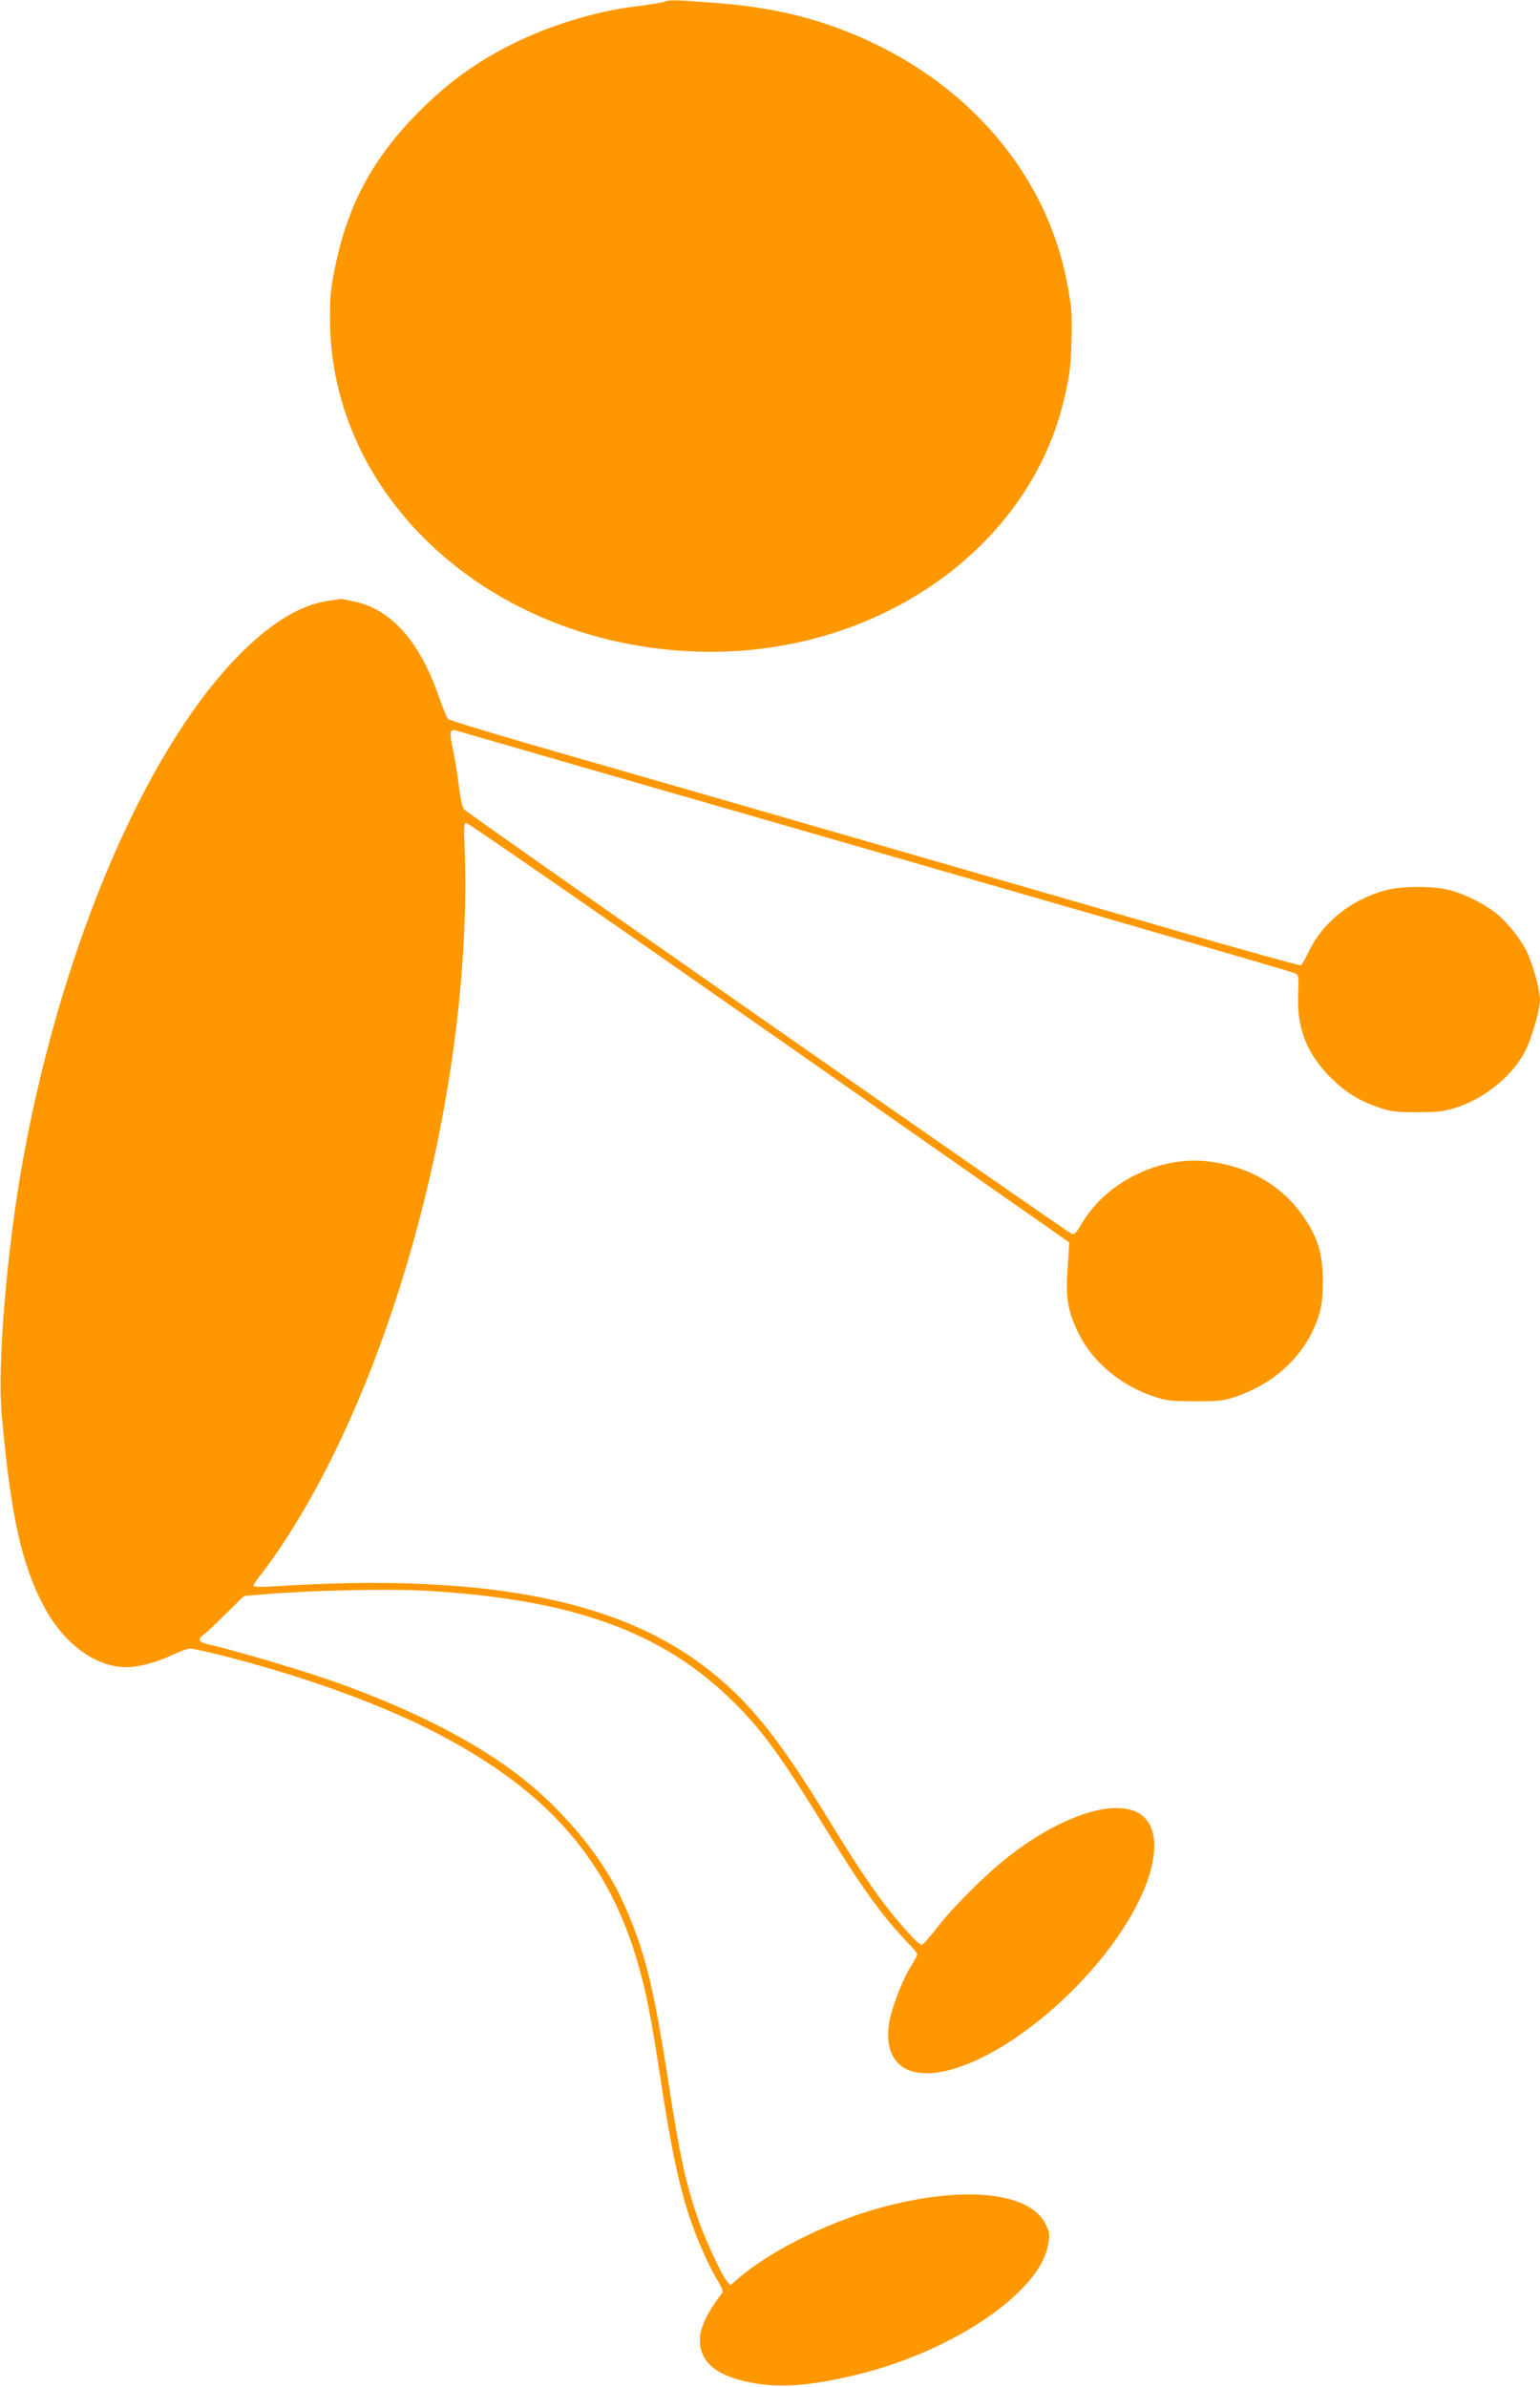
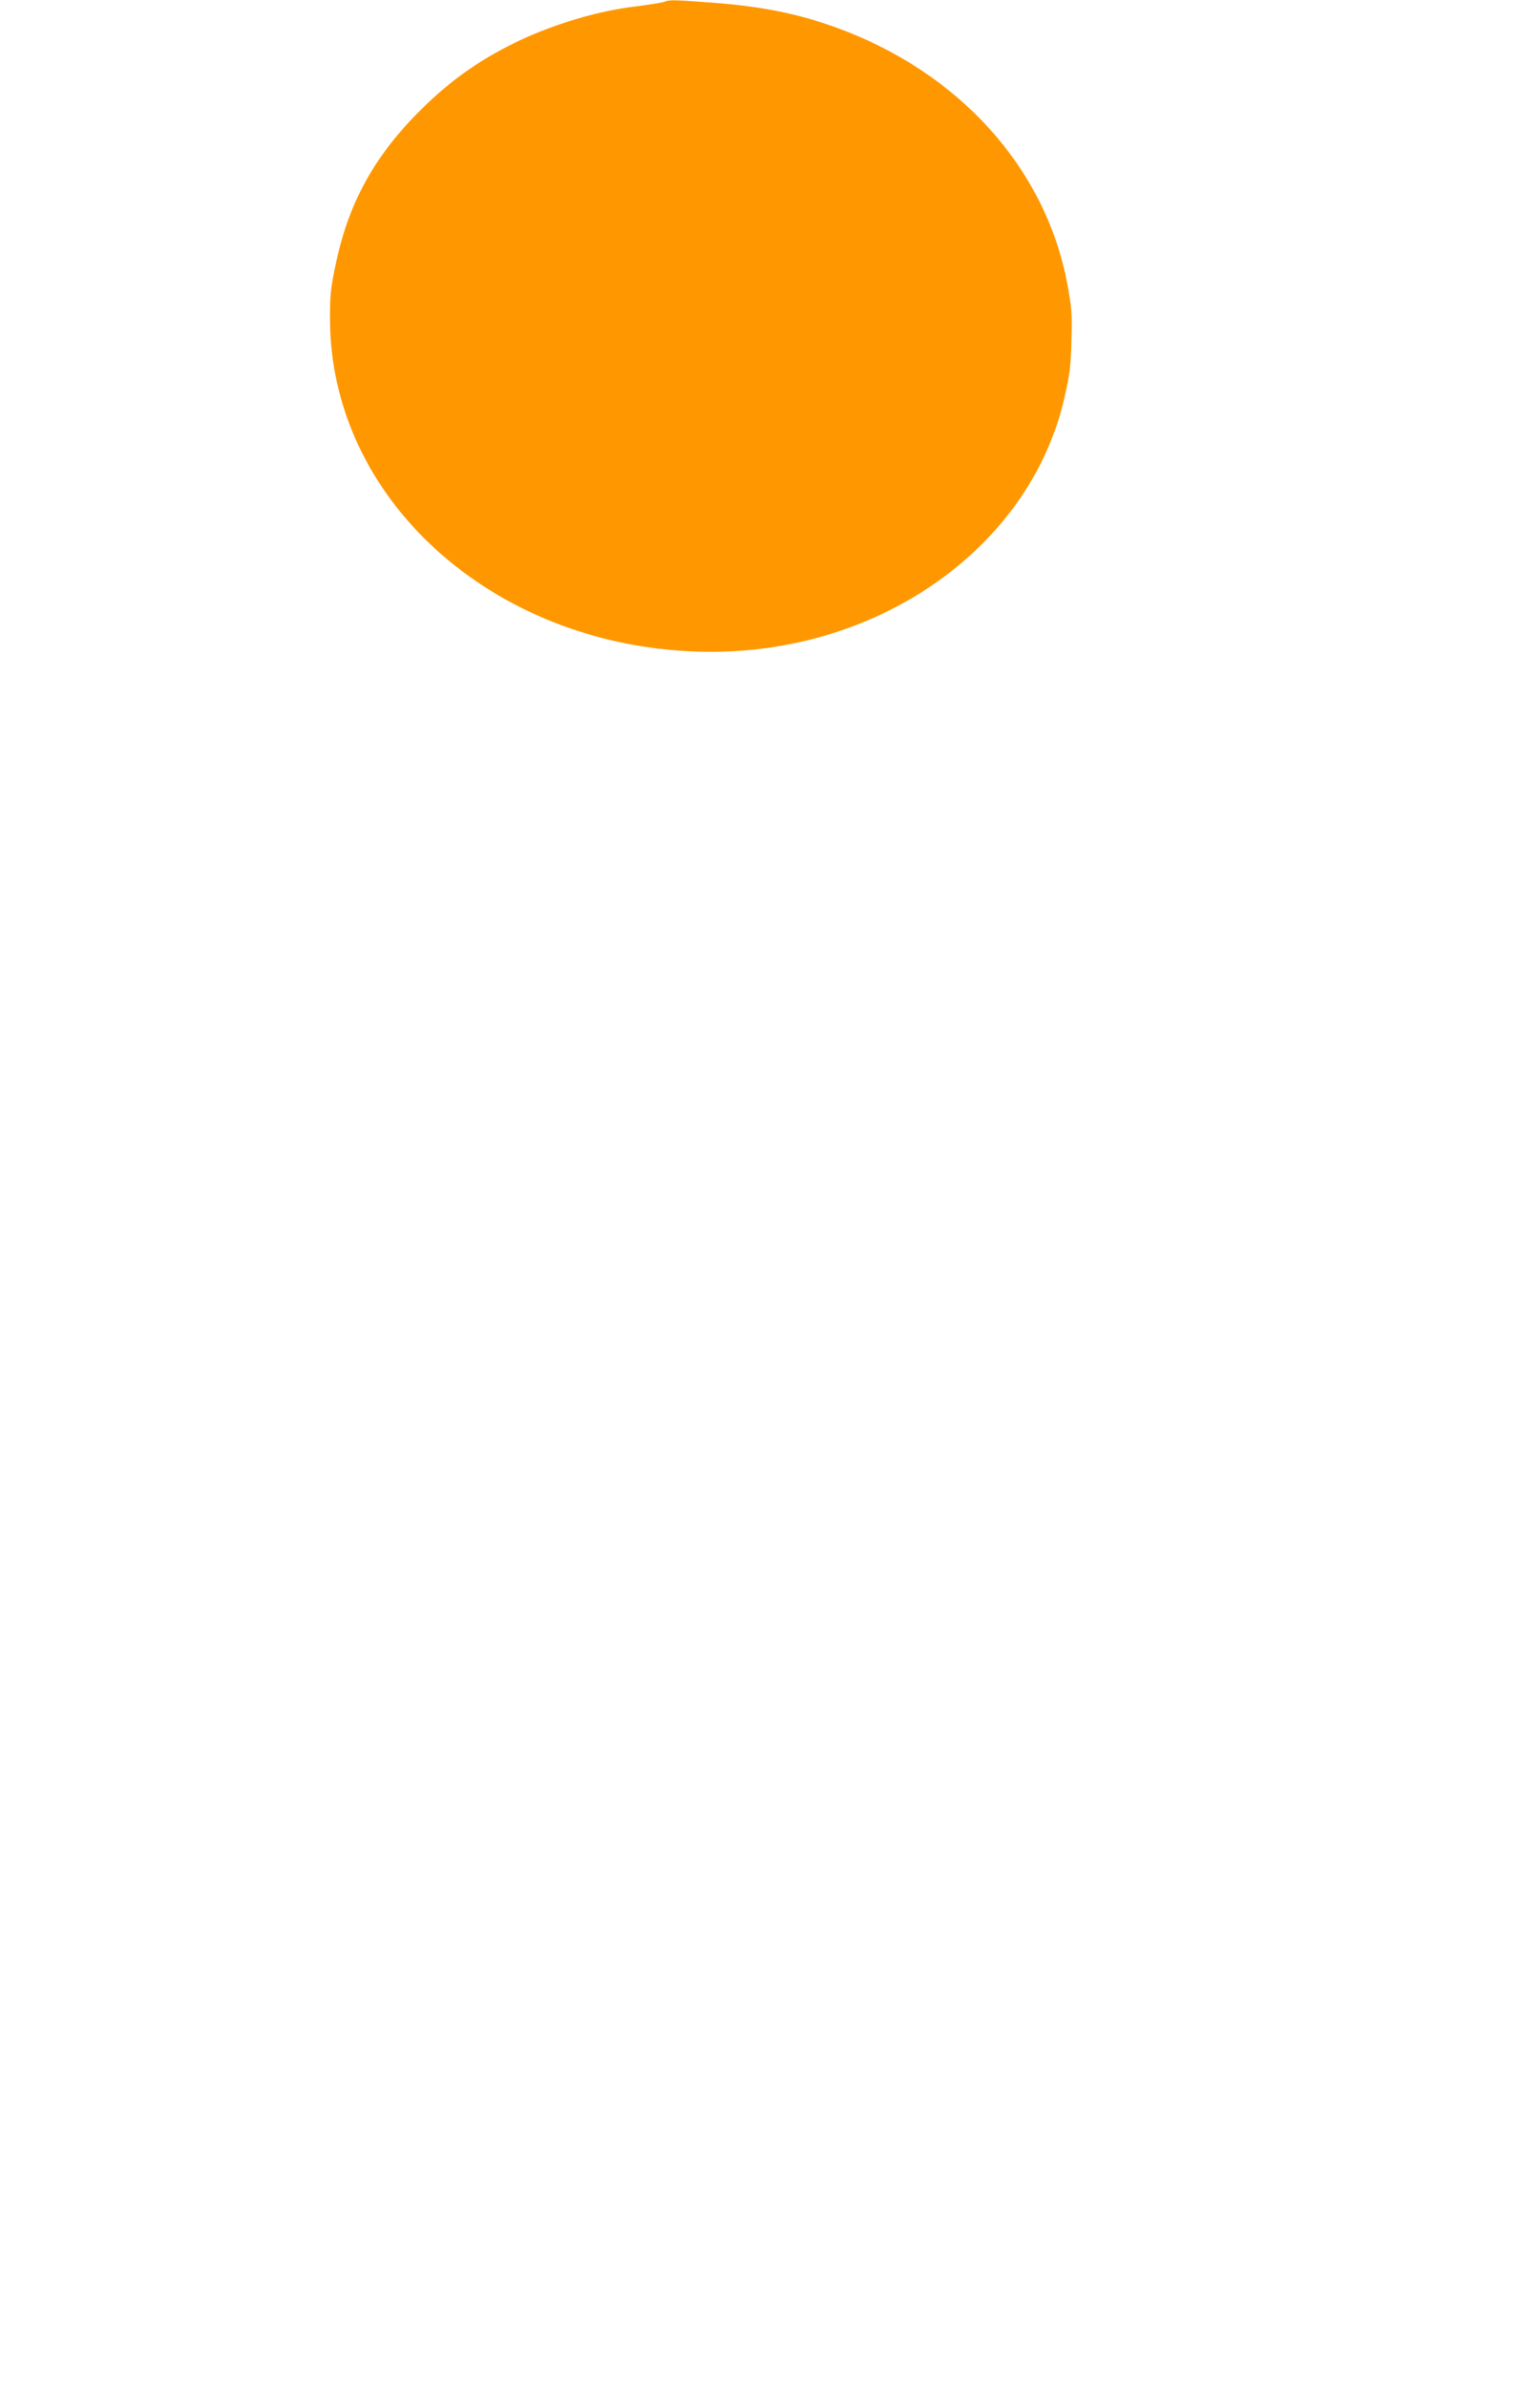
<svg xmlns="http://www.w3.org/2000/svg" version="1.0" width="826pt" height="1280pt" viewBox="0 0 826 1280" preserveAspectRatio="xMidYMid meet">
  <g transform="translate(0,1280) scale(0.1,-0.1)" fill="#ff9800" stroke="none">
    <path d="M3565 12791 c-11 -5 -83 -16 -160 -26 -194 -23 -426 -92 -616 -181 -203 -96 -363 -207 -522 -363 -251 -246 -392 -497 -462 -818 -31 -144 -35 -178 -35 -311 0 -963 864 -1748 1965 -1786 952 -33 1789 545 1975 1364 28 122 34 170 37 305 4 147 2 173 -25 316 -120 615 -583 1124 -1236 1361 -203 74 -403 114 -656 133 -213 16 -238 17 -265 6z" />
-     <path d="M1760 9578 c-139 -20 -288 -106 -449 -262 -511 -495 -974 -1560 -1187 -2731 -87 -480 -139 -1099 -115 -1368 48 -541 107 -809 228 -1034 108 -200 276 -323 443 -323 62 0 163 27 241 64 42 20 86 36 98 36 13 0 77 -14 143 -30 464 -116 892 -271 1204 -436 583 -308 904 -681 1059 -1235 44 -155 67 -274 120 -620 76 -496 129 -705 242 -949 22 -47 52 -105 68 -129 17 -28 24 -49 19 -56 -112 -145 -143 -243 -105 -330 29 -68 103 -115 226 -144 169 -40 342 -29 620 40 505 127 960 438 1006 689 11 62 10 68 -14 116 -82 162 -407 203 -822 102 -304 -73 -648 -240 -834 -403 l-33 -29 -21 24 c-27 33 -112 215 -147 315 -70 198 -103 348 -165 750 -82 533 -130 718 -248 976 -103 224 -303 469 -532 651 -244 194 -598 375 -1025 525 -174 61 -542 169 -657 194 -58 12 -67 28 -31 53 12 9 66 59 119 112 l98 96 108 9 c260 21 649 30 848 20 806 -44 1294 -220 1680 -608 150 -150 252 -292 485 -672 197 -321 306 -471 449 -619 22 -23 41 -46 41 -52 0 -5 -15 -33 -33 -62 -45 -70 -102 -217 -117 -299 -26 -144 25 -245 137 -270 237 -53 685 220 1002 611 311 384 376 751 140 799 -151 32 -401 -68 -638 -253 -123 -96 -295 -267 -381 -378 -41 -53 -80 -97 -87 -97 -14 -1 -103 95 -188 204 -78 100 -170 238 -315 475 -273 445 -429 637 -665 816 -477 363 -1204 498 -2297 428 -81 -5 -118 -4 -118 4 0 5 20 35 44 65 25 30 83 112 129 183 610 940 1010 2499 958 3734 -4 86 -2 105 10 107 7 2 739 -504 1624 -1123 l1610 -1126 -2 -37 c-1 -20 -5 -83 -9 -141 -8 -130 9 -209 68 -323 76 -147 223 -267 395 -325 70 -23 94 -26 223 -26 133 0 152 2 225 27 215 75 375 232 438 432 17 55 22 94 22 185 0 142 -25 229 -97 336 -114 171 -289 276 -508 305 -265 36 -559 -108 -690 -336 -24 -42 -37 -55 -50 -52 -22 6 -3239 2252 -3261 2277 -9 11 -20 58 -28 126 -7 60 -21 149 -32 198 -21 98 -17 111 30 95 14 -4 377 -109 806 -233 429 -123 1235 -356 1790 -516 556 -160 1204 -347 1440 -416 237 -68 439 -128 451 -133 20 -9 21 -15 17 -108 -9 -184 45 -323 176 -453 82 -81 153 -124 266 -162 59 -19 90 -23 200 -22 114 0 140 4 212 27 150 50 293 167 361 296 36 67 82 224 82 280 0 49 -34 176 -65 246 -31 70 -106 166 -168 216 -66 52 -165 103 -248 125 -87 24 -261 24 -348 0 -187 -51 -338 -173 -414 -334 -16 -35 -35 -66 -41 -68 -6 -2 -306 81 -666 185 -360 104 -938 271 -1285 371 -346 100 -868 251 -1160 335 -291 84 -737 212 -990 285 -253 73 -465 138 -471 144 -7 6 -30 63 -52 126 -102 291 -253 461 -449 504 -40 9 -73 15 -75 15 -2 -1 -32 -6 -68 -11z" />
  </g>
</svg>